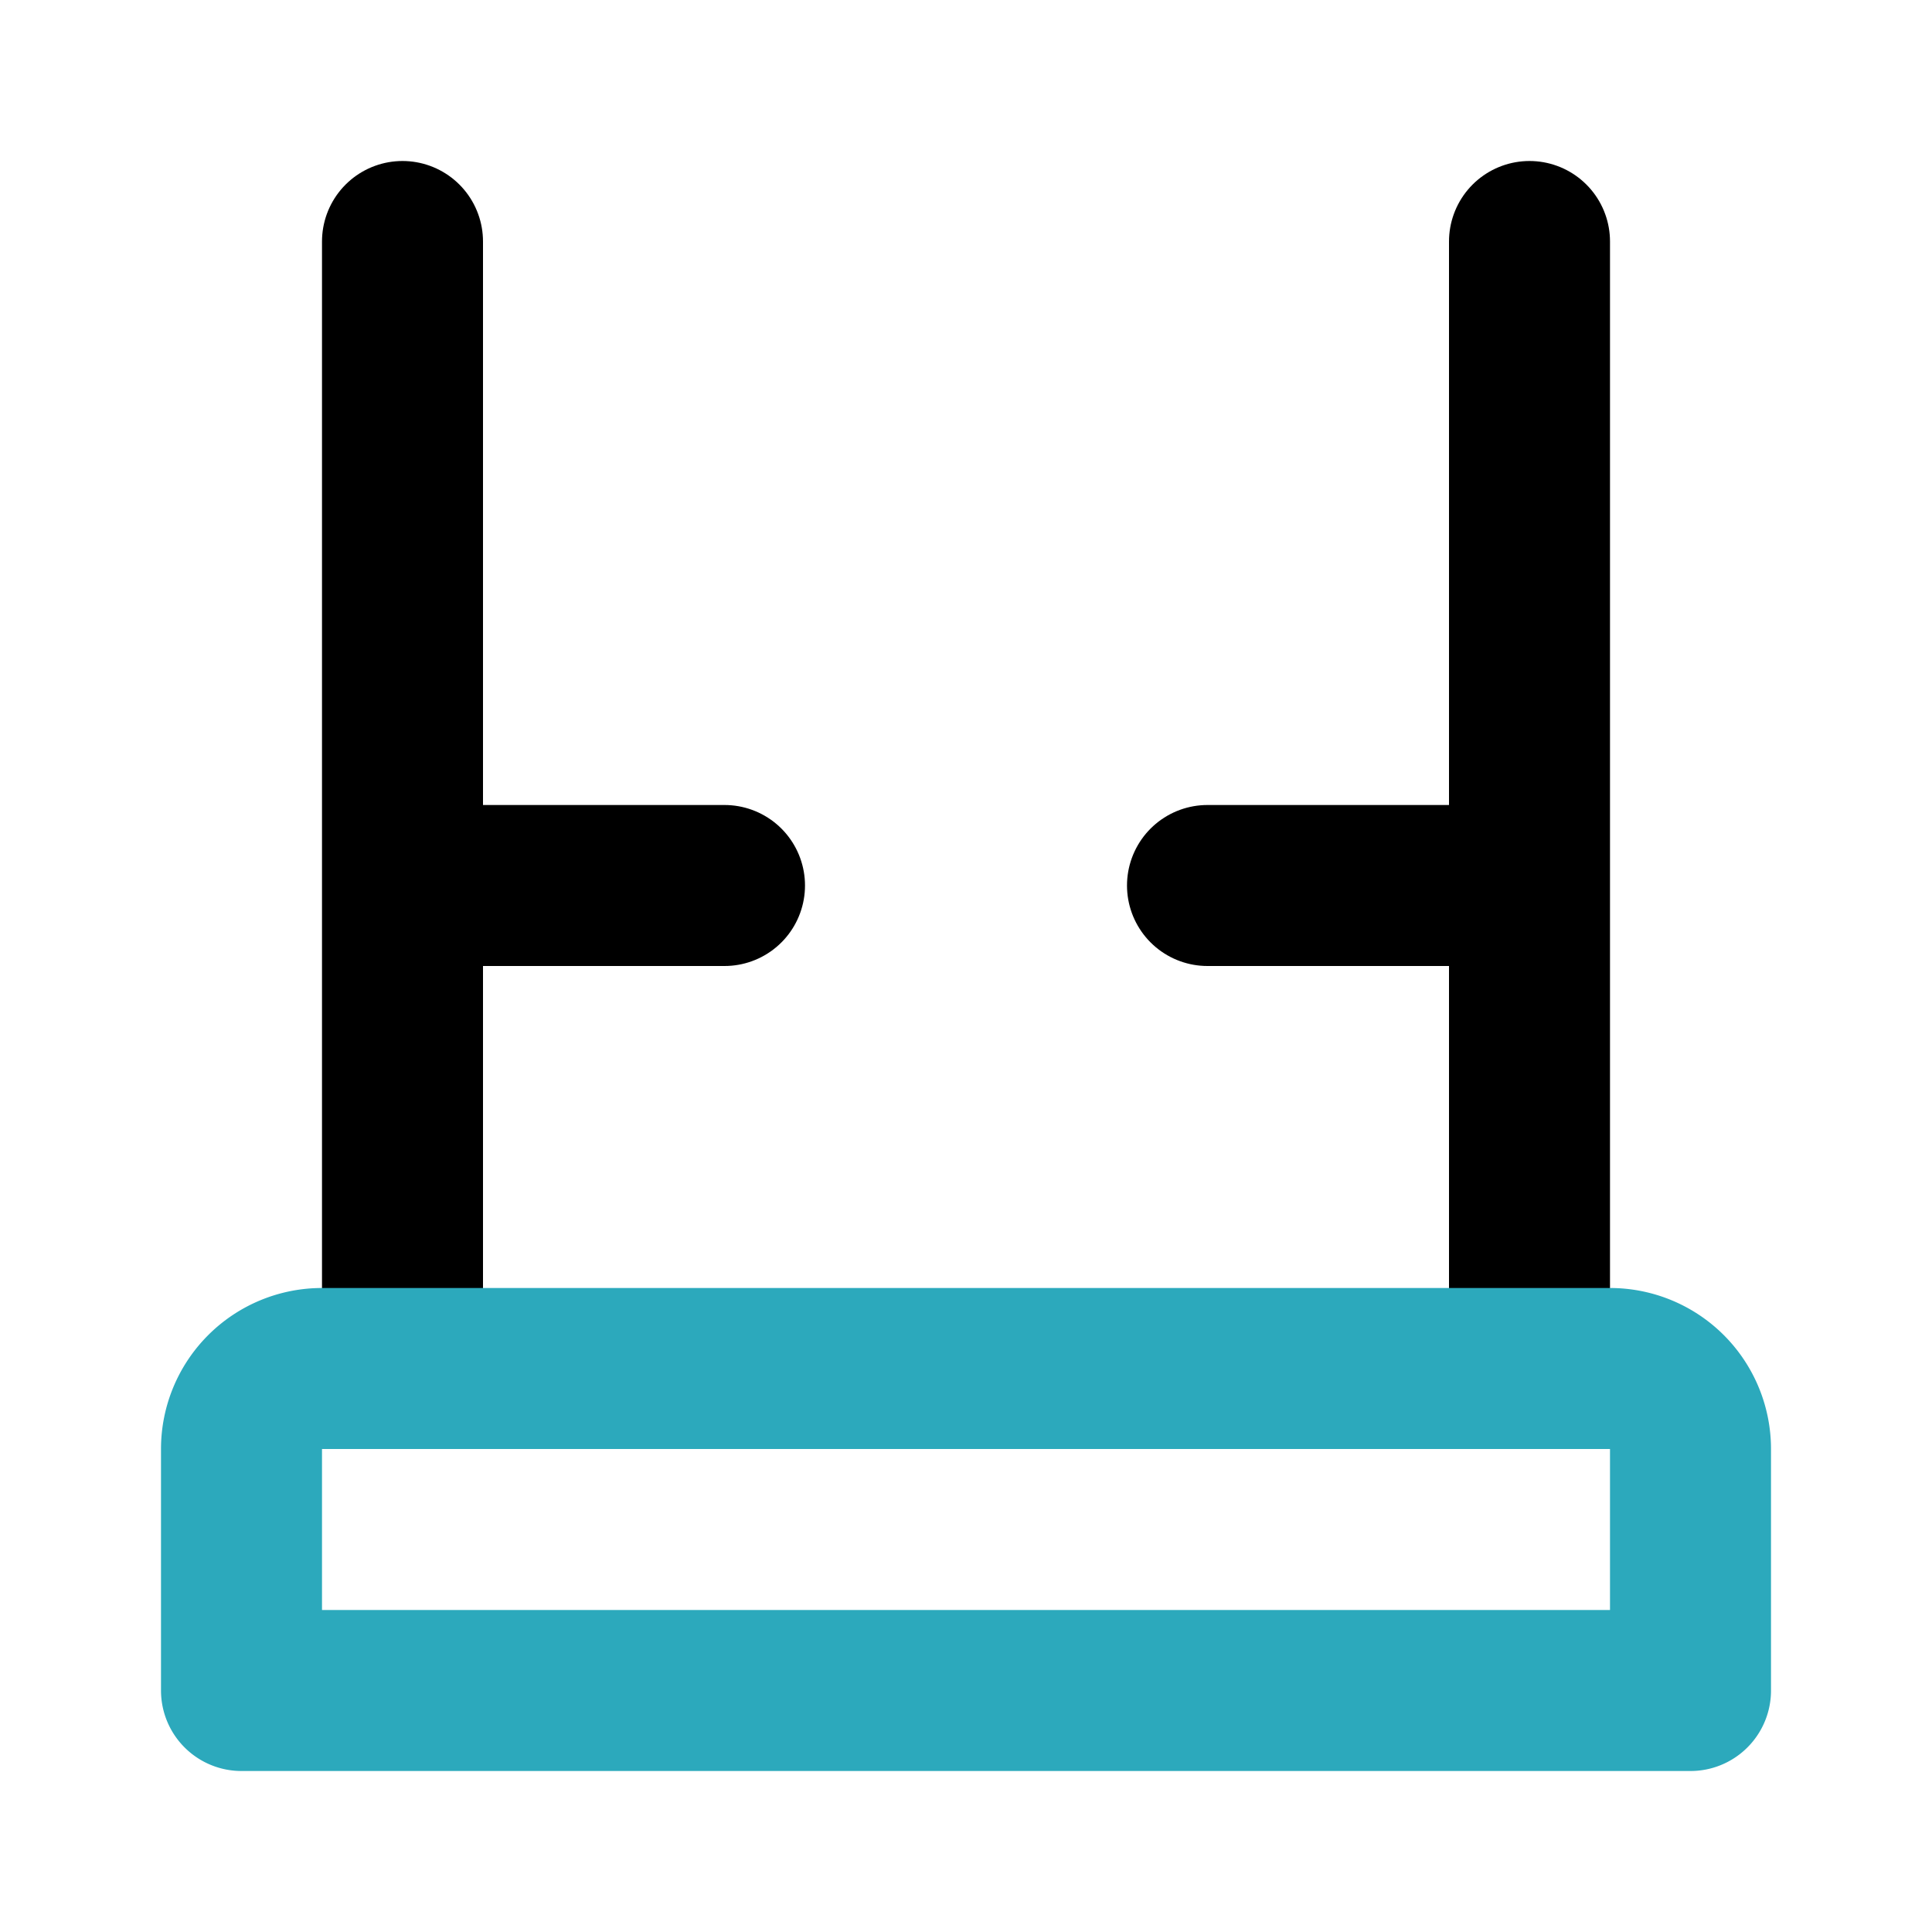
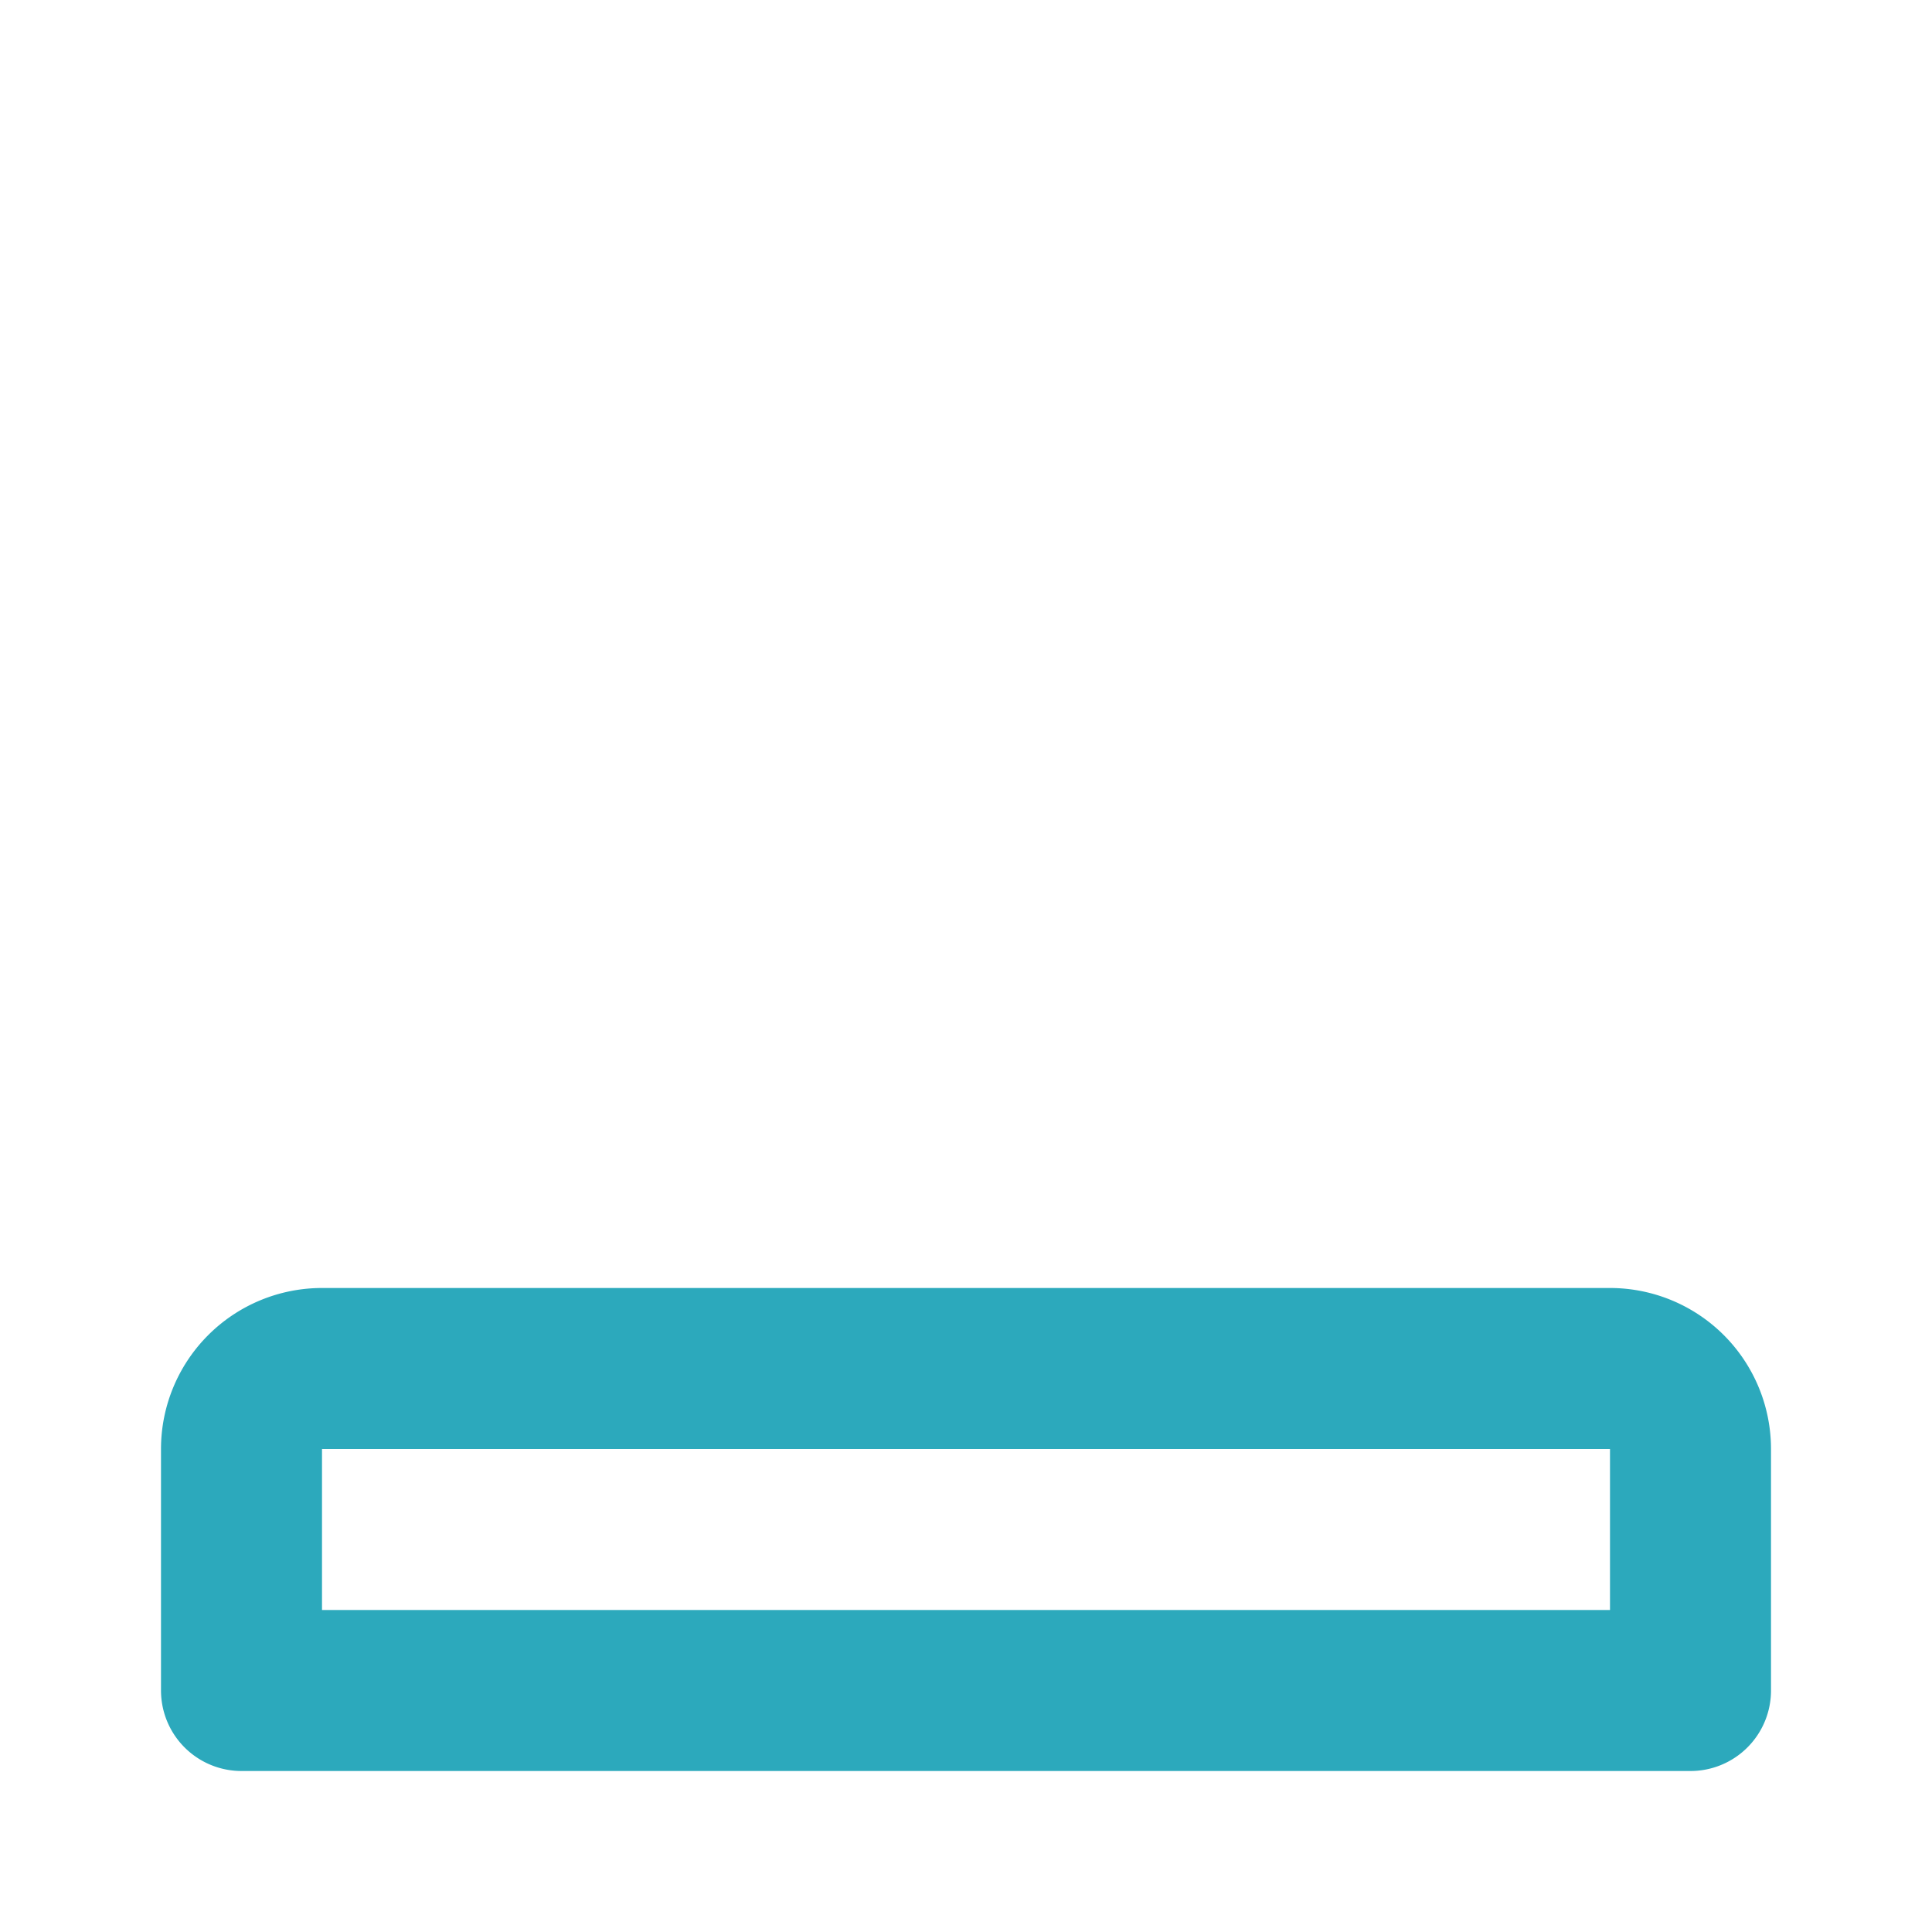
<svg xmlns="http://www.w3.org/2000/svg" fill="#000000" width="800px" height="800px" viewBox="0 0 24 24" id="truck-lift" data-name="Line Color" class="icon line-color">
-   <path id="primary" d="M19,17V3M5,3V17m0-6H9m10,0H15" style="fill: none; stroke: rgb(0, 0, 0); stroke-linecap: round; stroke-linejoin: round; stroke-width: 2;" />
  <path id="secondary" d="M3,17H21a0,0,0,0,1,0,0v3a1,1,0,0,1-1,1H4a1,1,0,0,1-1-1V17a0,0,0,0,1,0,0Z" transform="translate(24 38) rotate(-180)" style="fill: none; stroke: rgb(44, 169, 188); stroke-linecap: round; stroke-linejoin: round; stroke-width: 2;" />
</svg>